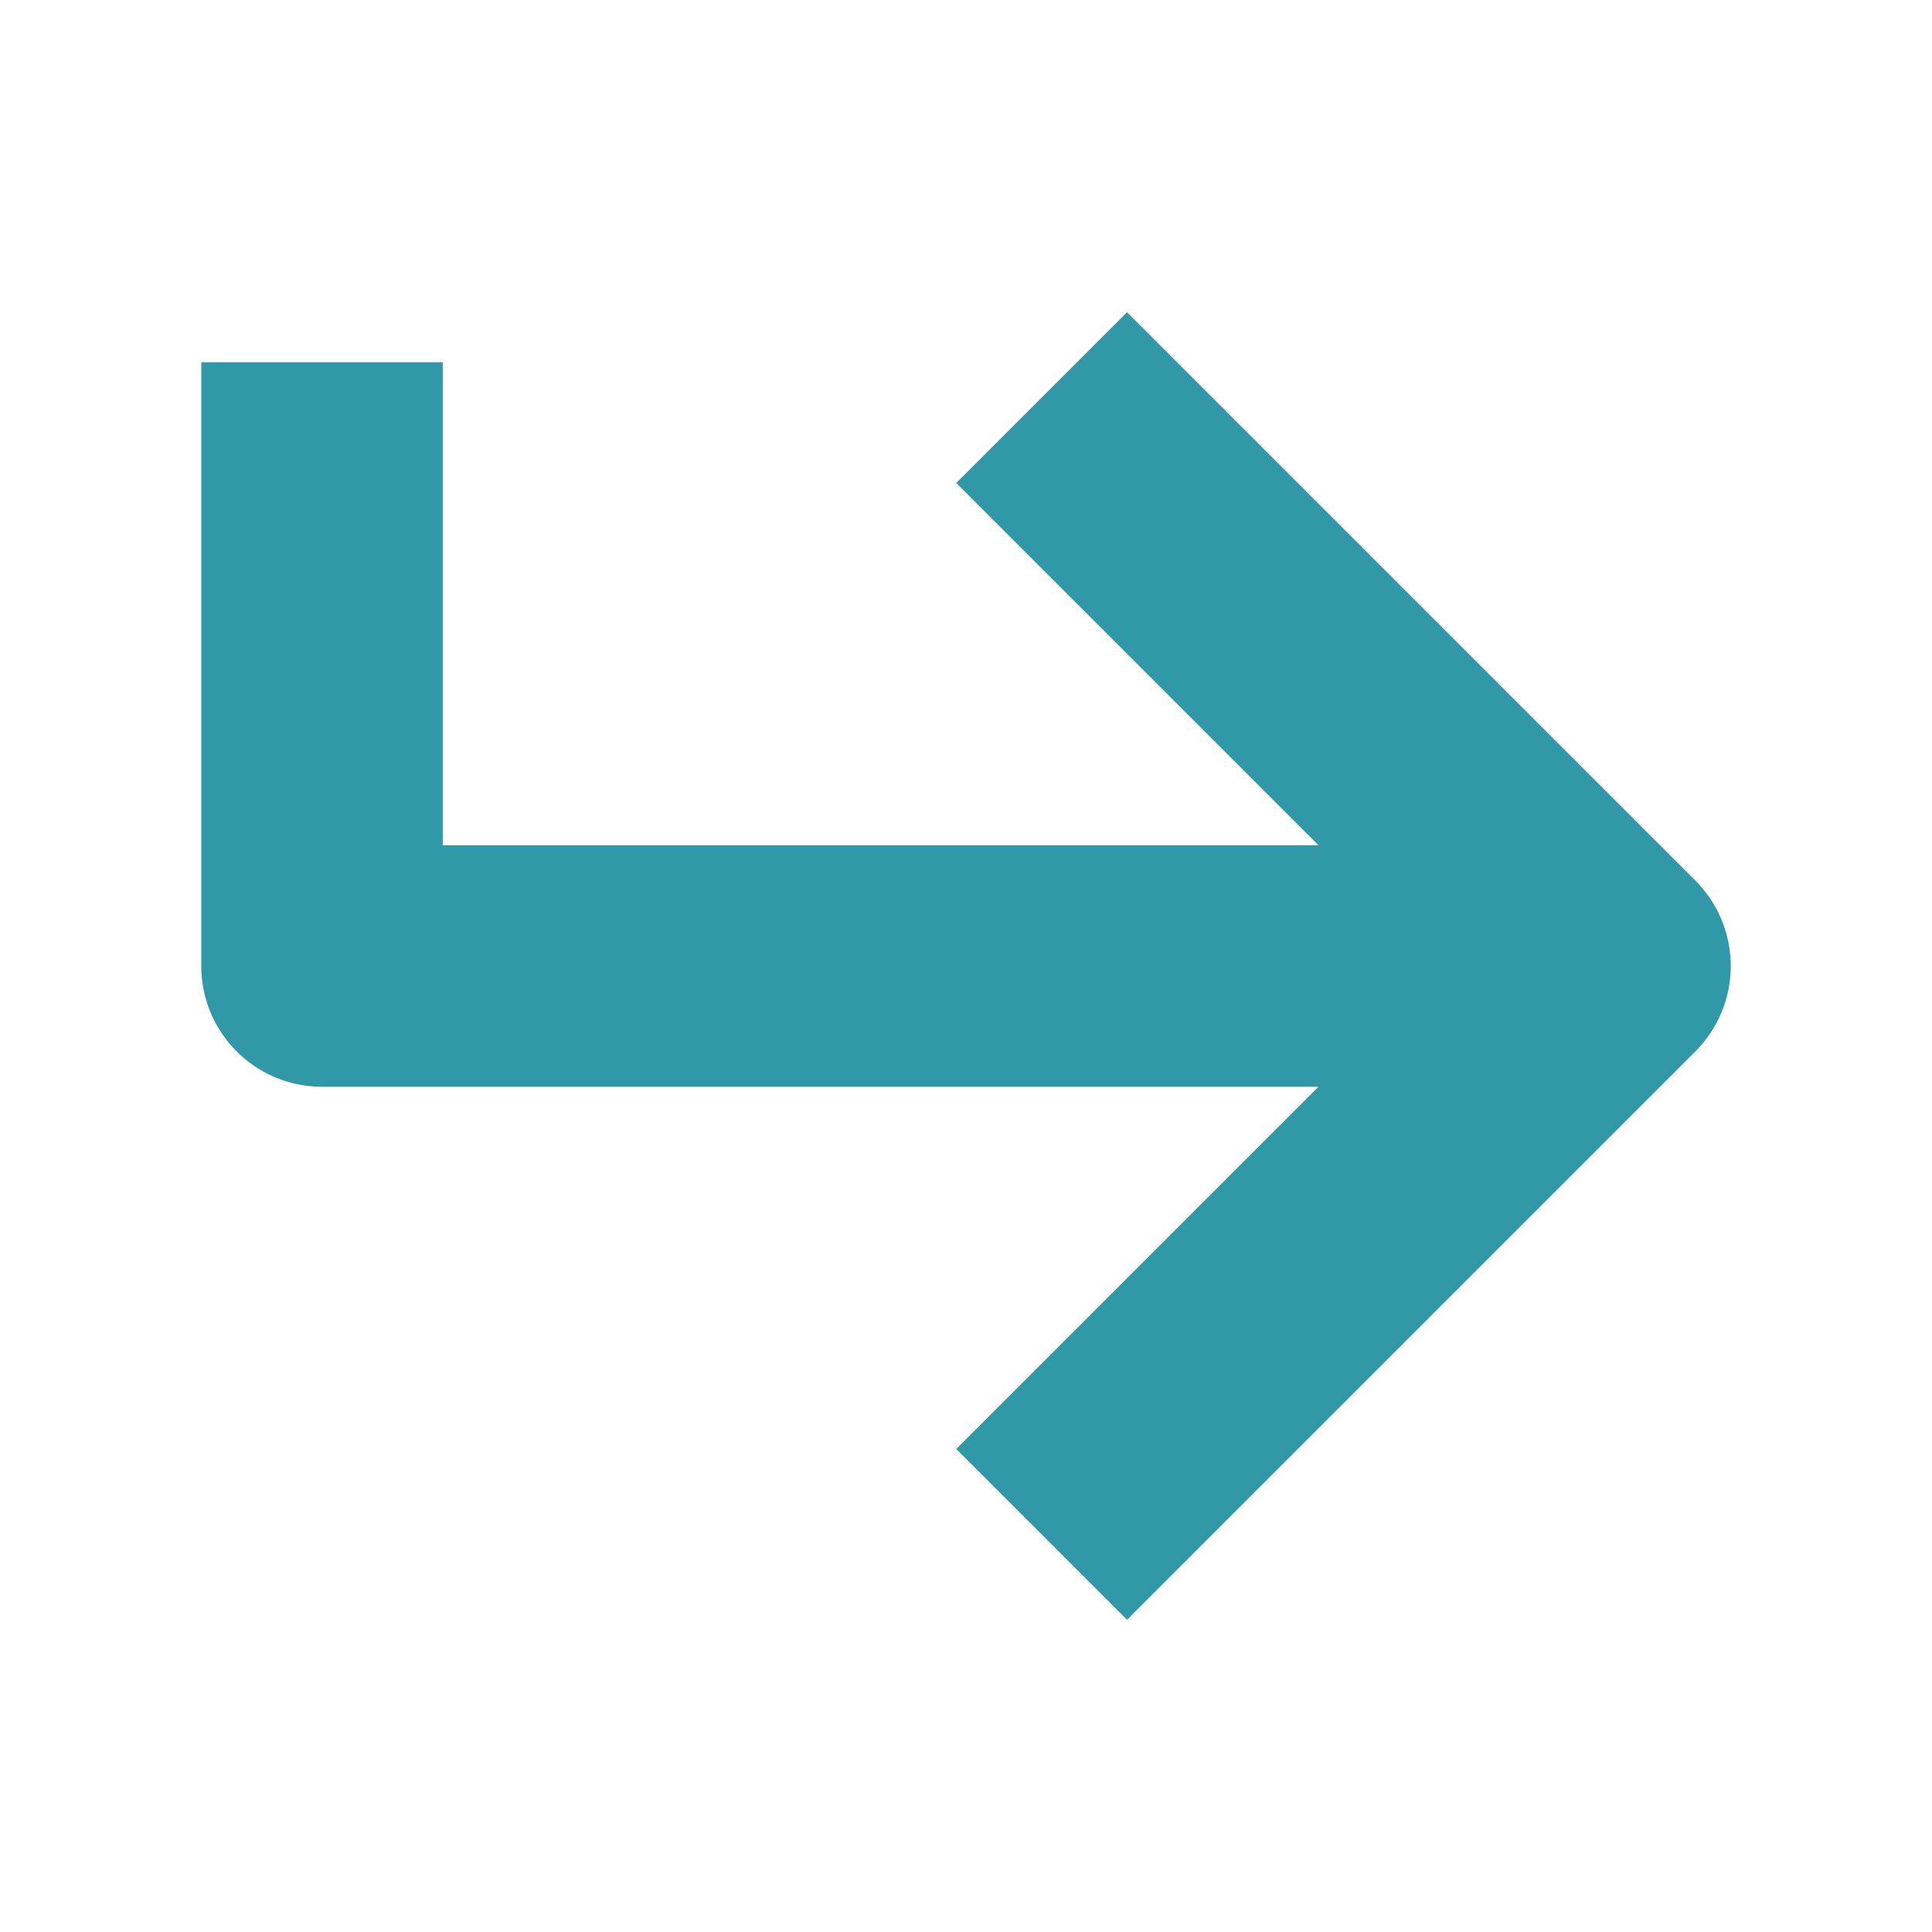
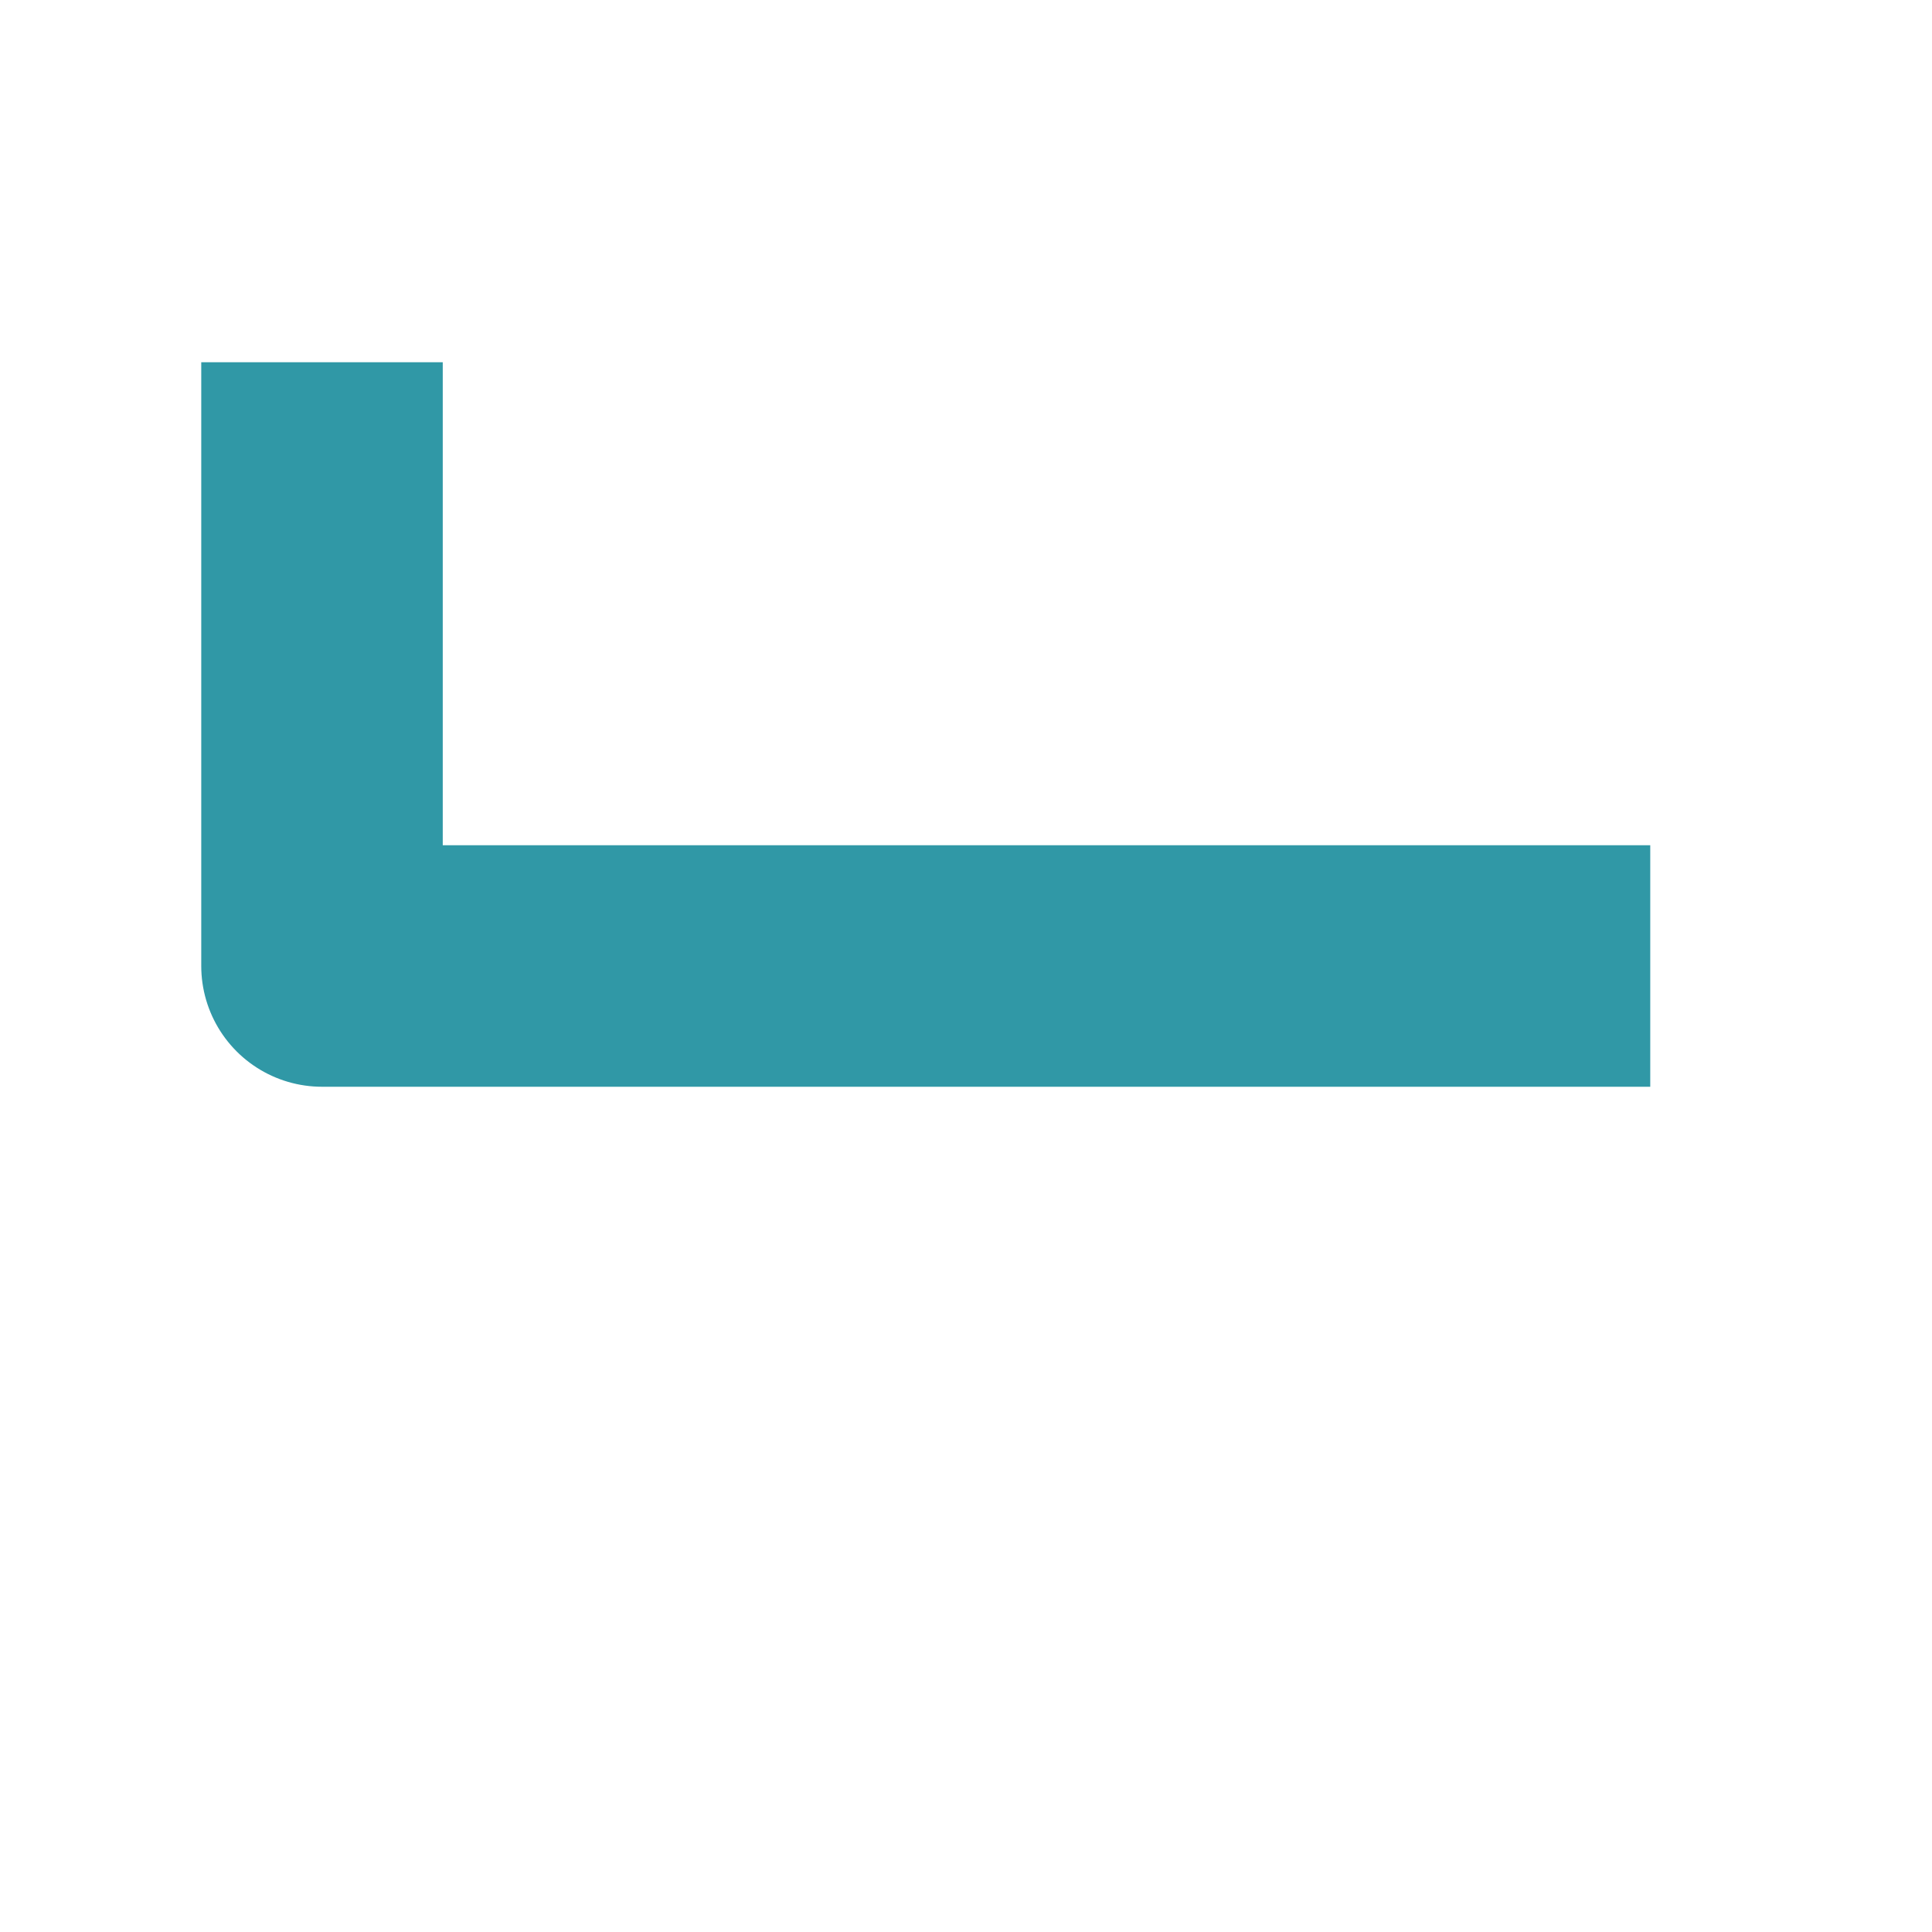
<svg xmlns="http://www.w3.org/2000/svg" fill="none" height="12" viewBox="0 0 12 12" width="12">
  <g stroke="#3098a6" stroke-linecap="square" stroke-linejoin="round" stroke-width="1.5">
-     <path d="m7 9 3-3-3-3" />
    <path d="m9.5 6c-3.515 0-3.985 0-7.5 0v-3" />
  </g>
</svg>